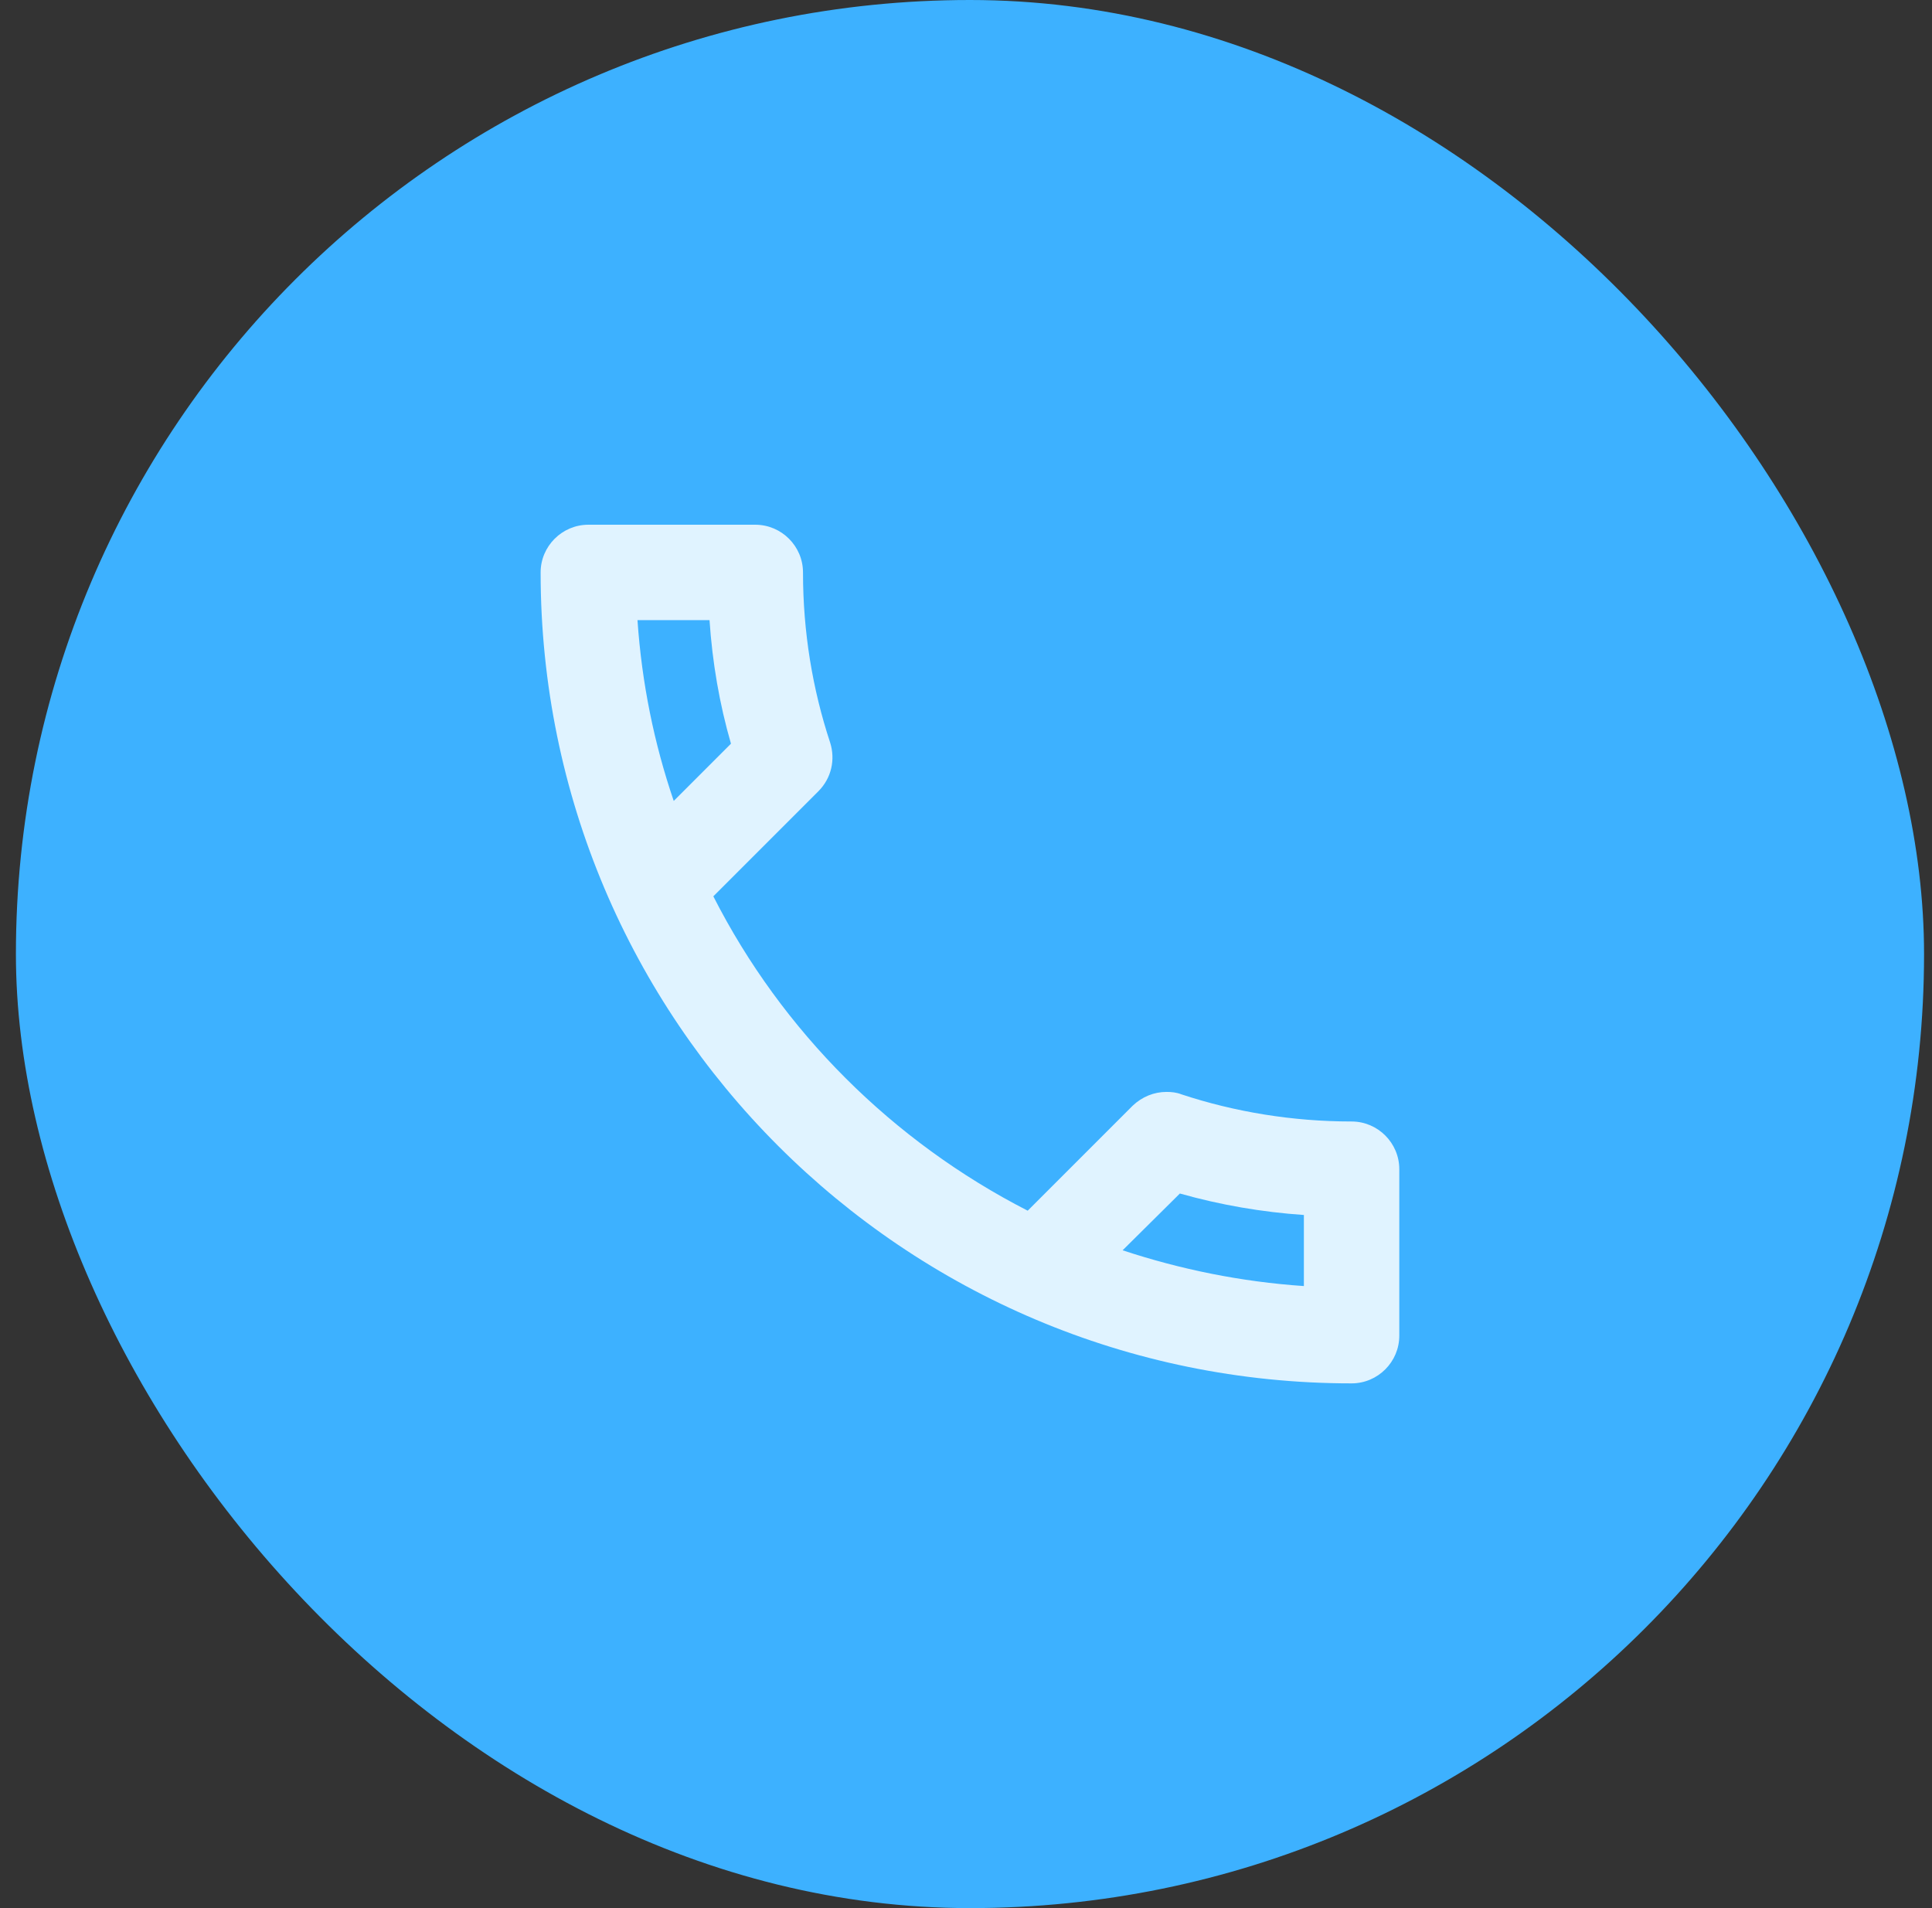
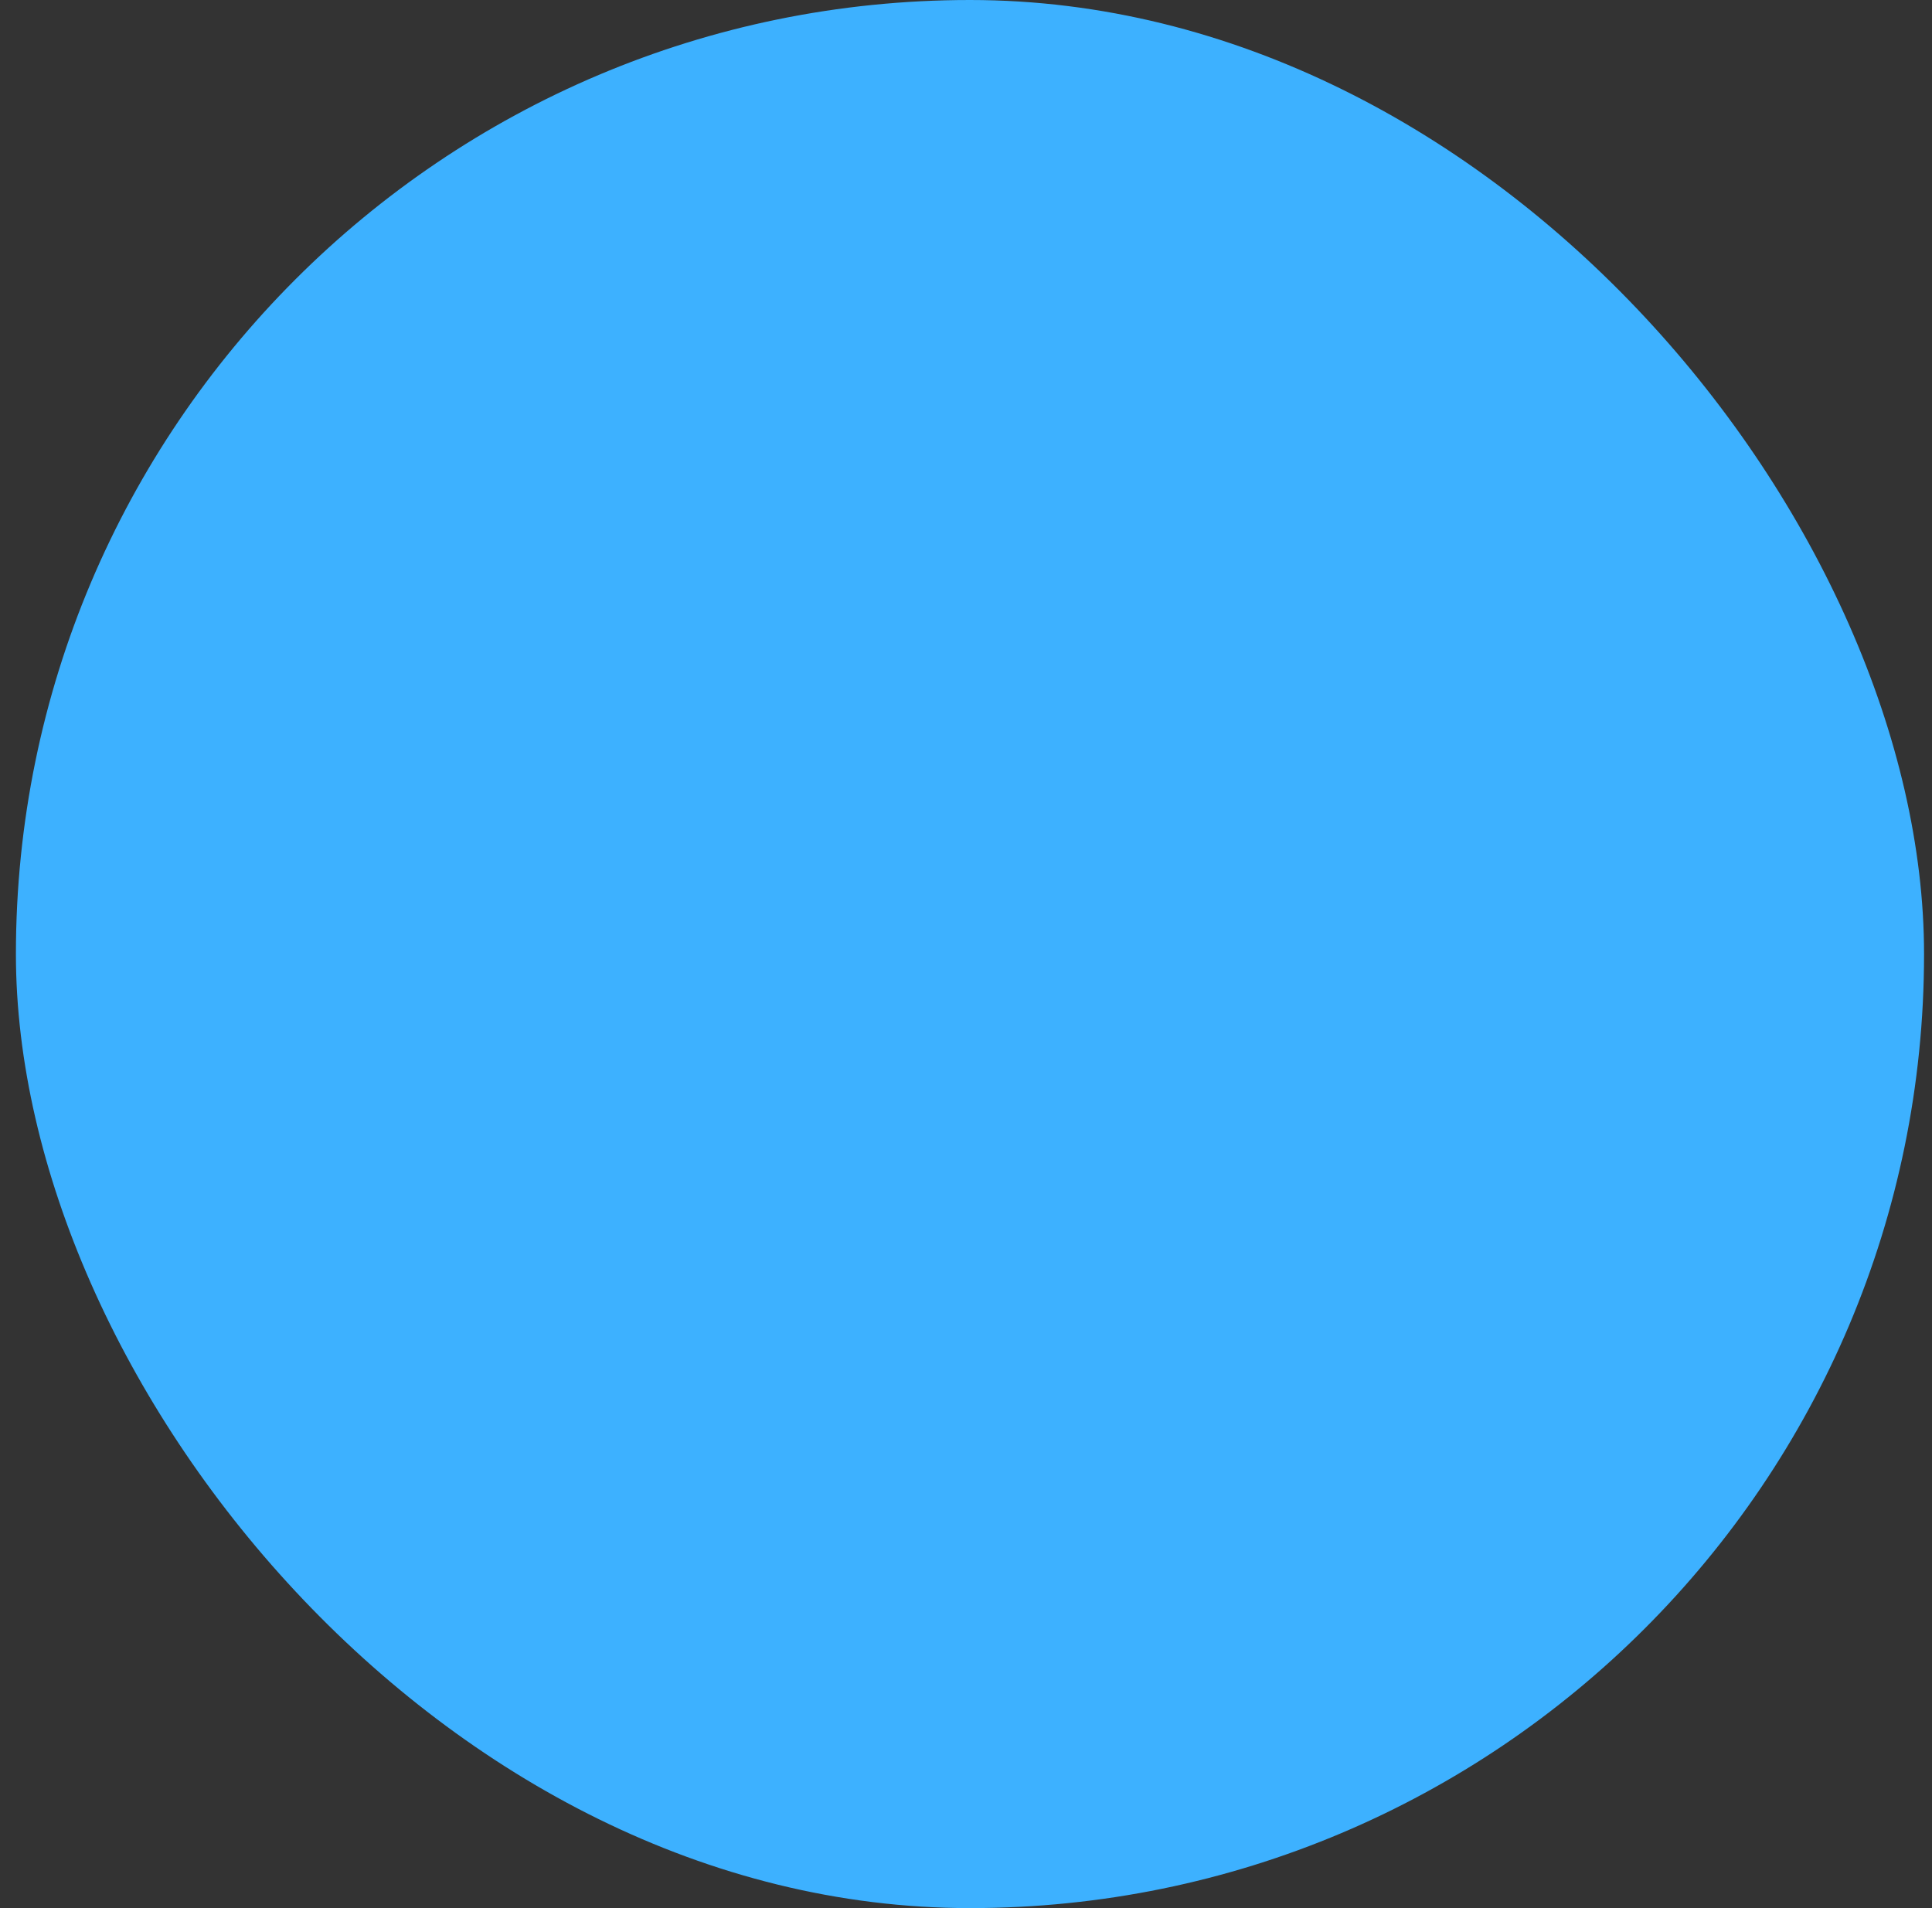
<svg xmlns="http://www.w3.org/2000/svg" width="81" height="80" viewBox="0 0 81 80" fill="none">
  <rect x="0" y="0" width="81" height="80" fill="#333333" stroke="none" />
  <rect x="0.667" width="80" height="80" rx="40" fill="#3DB1FF" />
-   <path d="M29.747 26C29.866 27.78 30.166 29.52 30.646 31.18L28.247 33.58C27.427 31.18 26.907 28.64 26.727 26H29.747ZM49.467 50.04C51.166 50.52 52.907 50.82 54.666 50.94V53.92C52.026 53.74 49.486 53.22 47.066 52.42L49.467 50.04ZM31.666 22H24.666C23.567 22 22.666 22.9 22.666 24C22.666 42.78 37.886 58 56.666 58C57.767 58 58.666 57.1 58.666 56V49.02C58.666 47.92 57.767 47.02 56.666 47.02C54.187 47.02 51.767 46.62 49.526 45.88C49.327 45.8 49.106 45.78 48.907 45.78C48.386 45.78 47.886 45.98 47.486 46.36L43.087 50.76C37.426 47.86 32.786 43.24 29.907 37.58L34.306 33.18C34.867 32.62 35.026 31.84 34.806 31.14C34.066 28.9 33.666 26.5 33.666 24C33.666 22.9 32.767 22 31.666 22Z" fill="#E0F3FF" />
</svg>